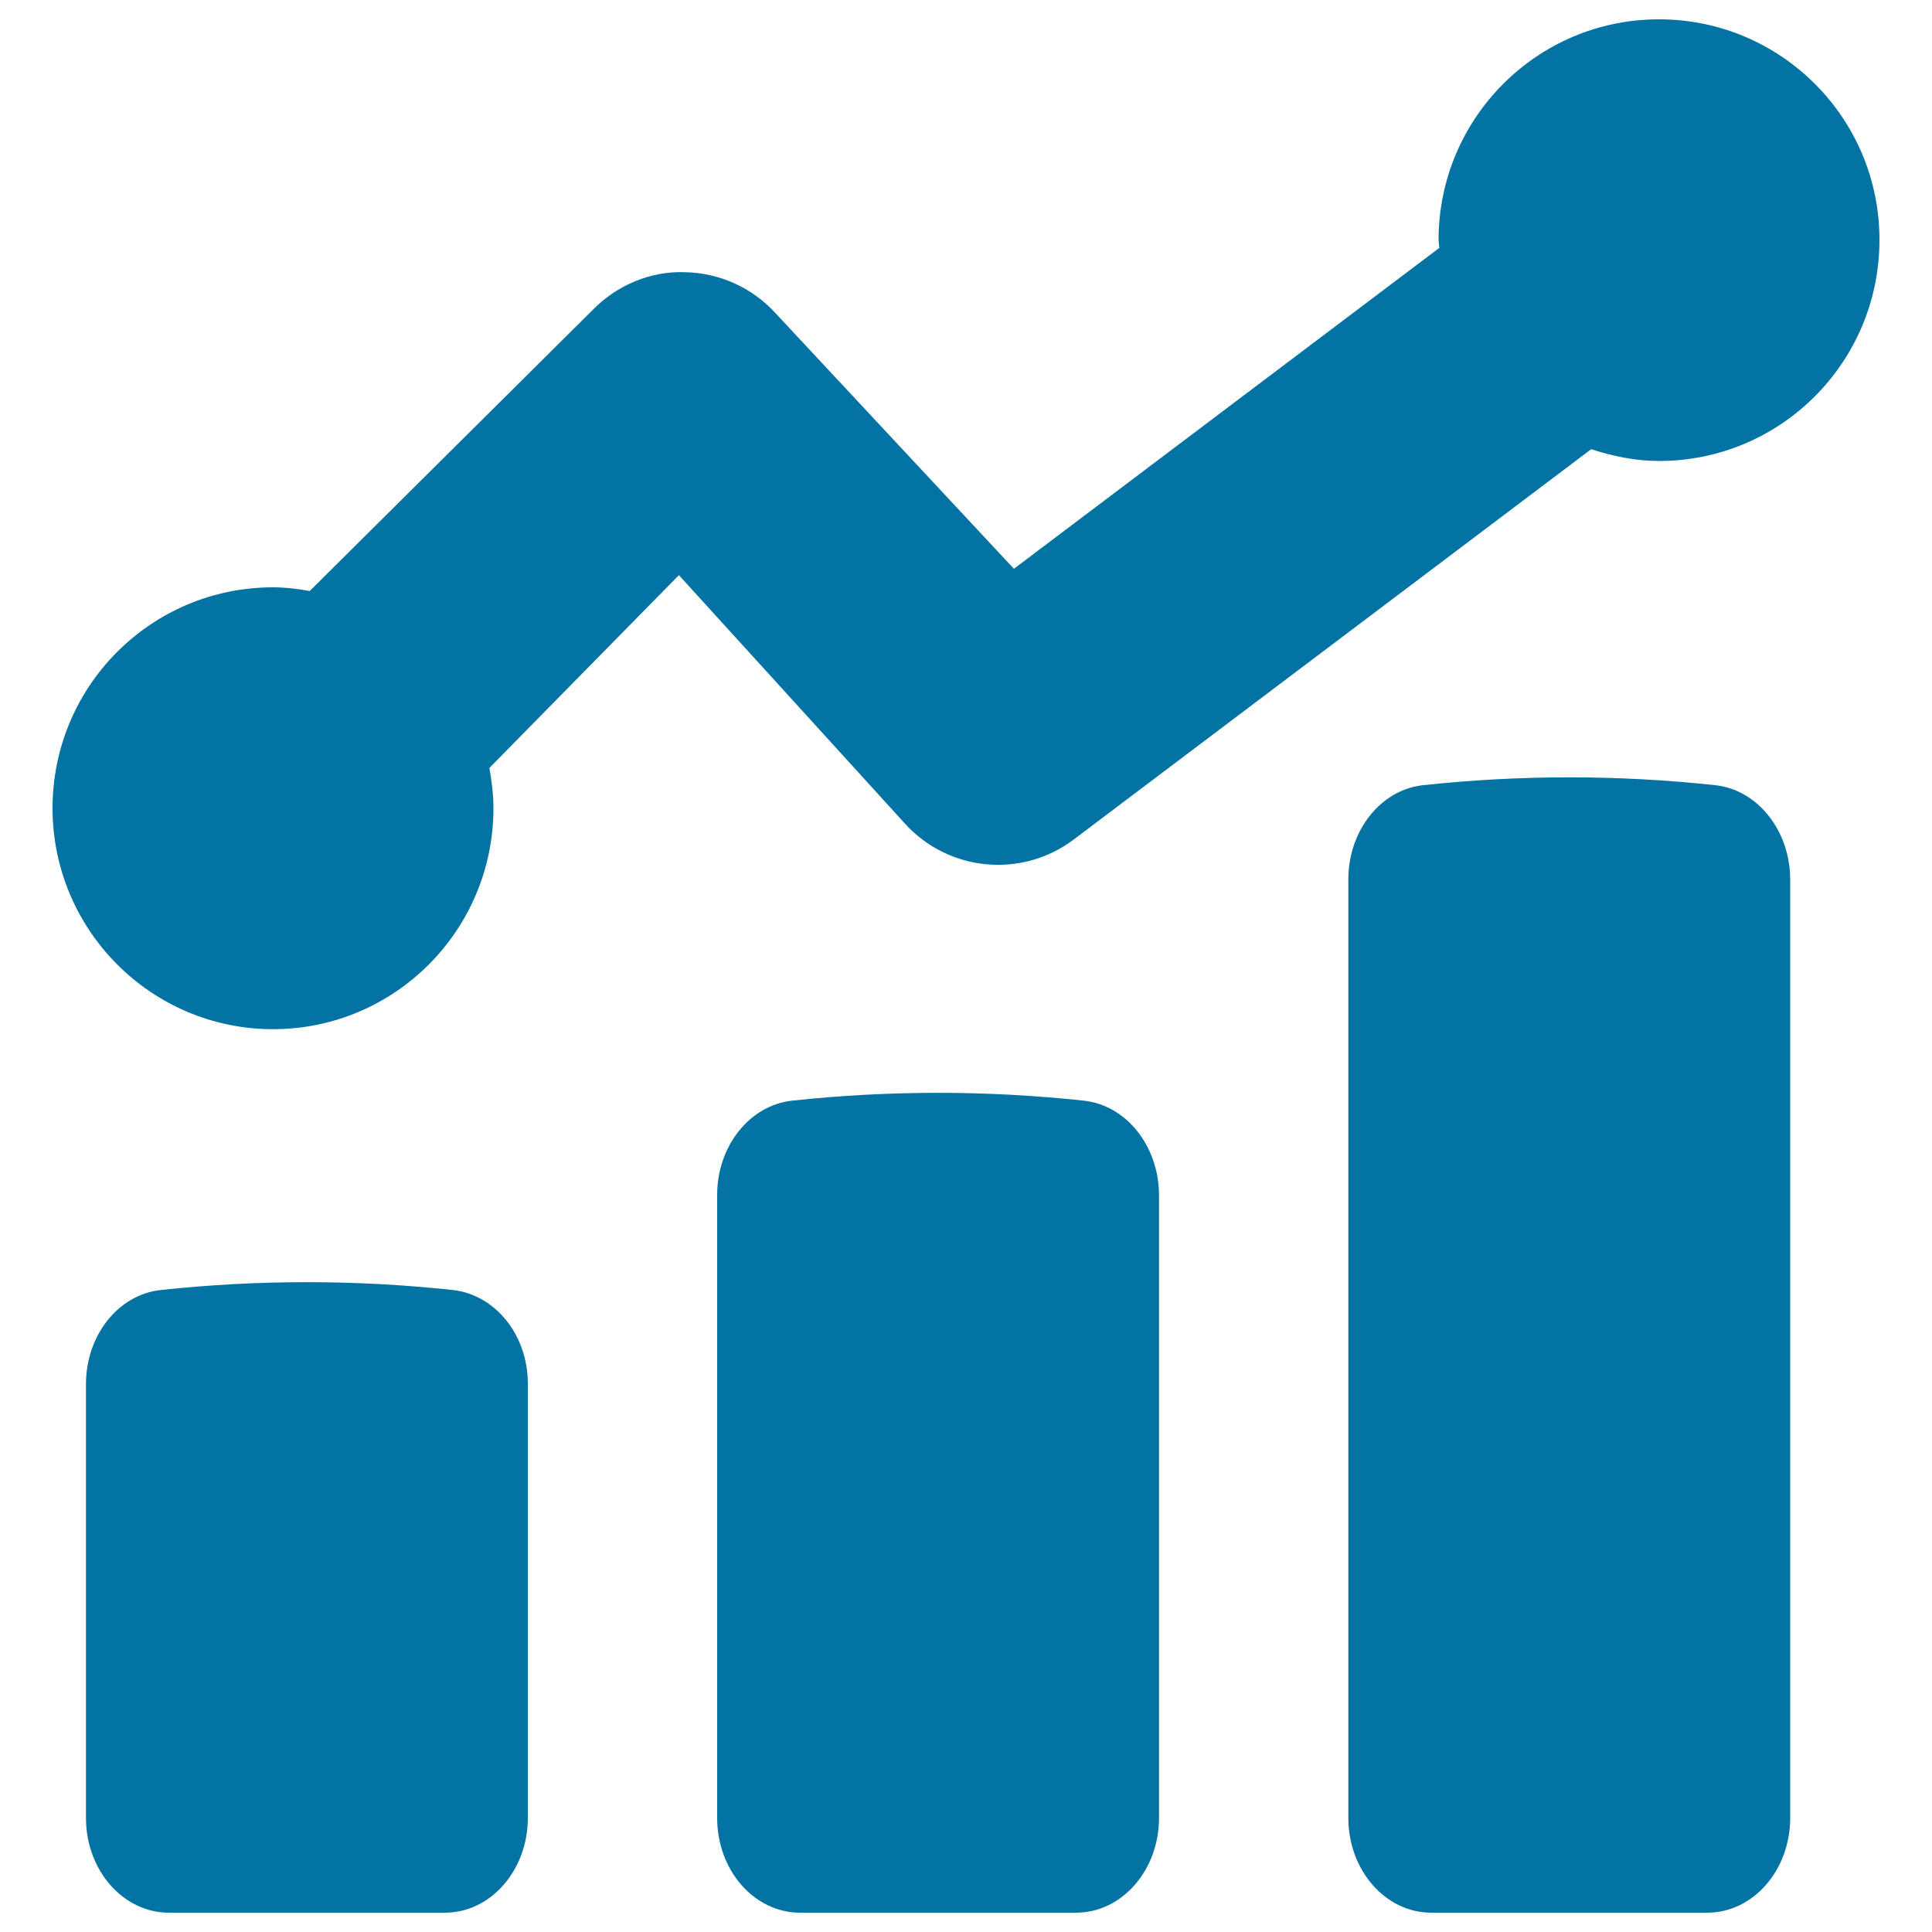
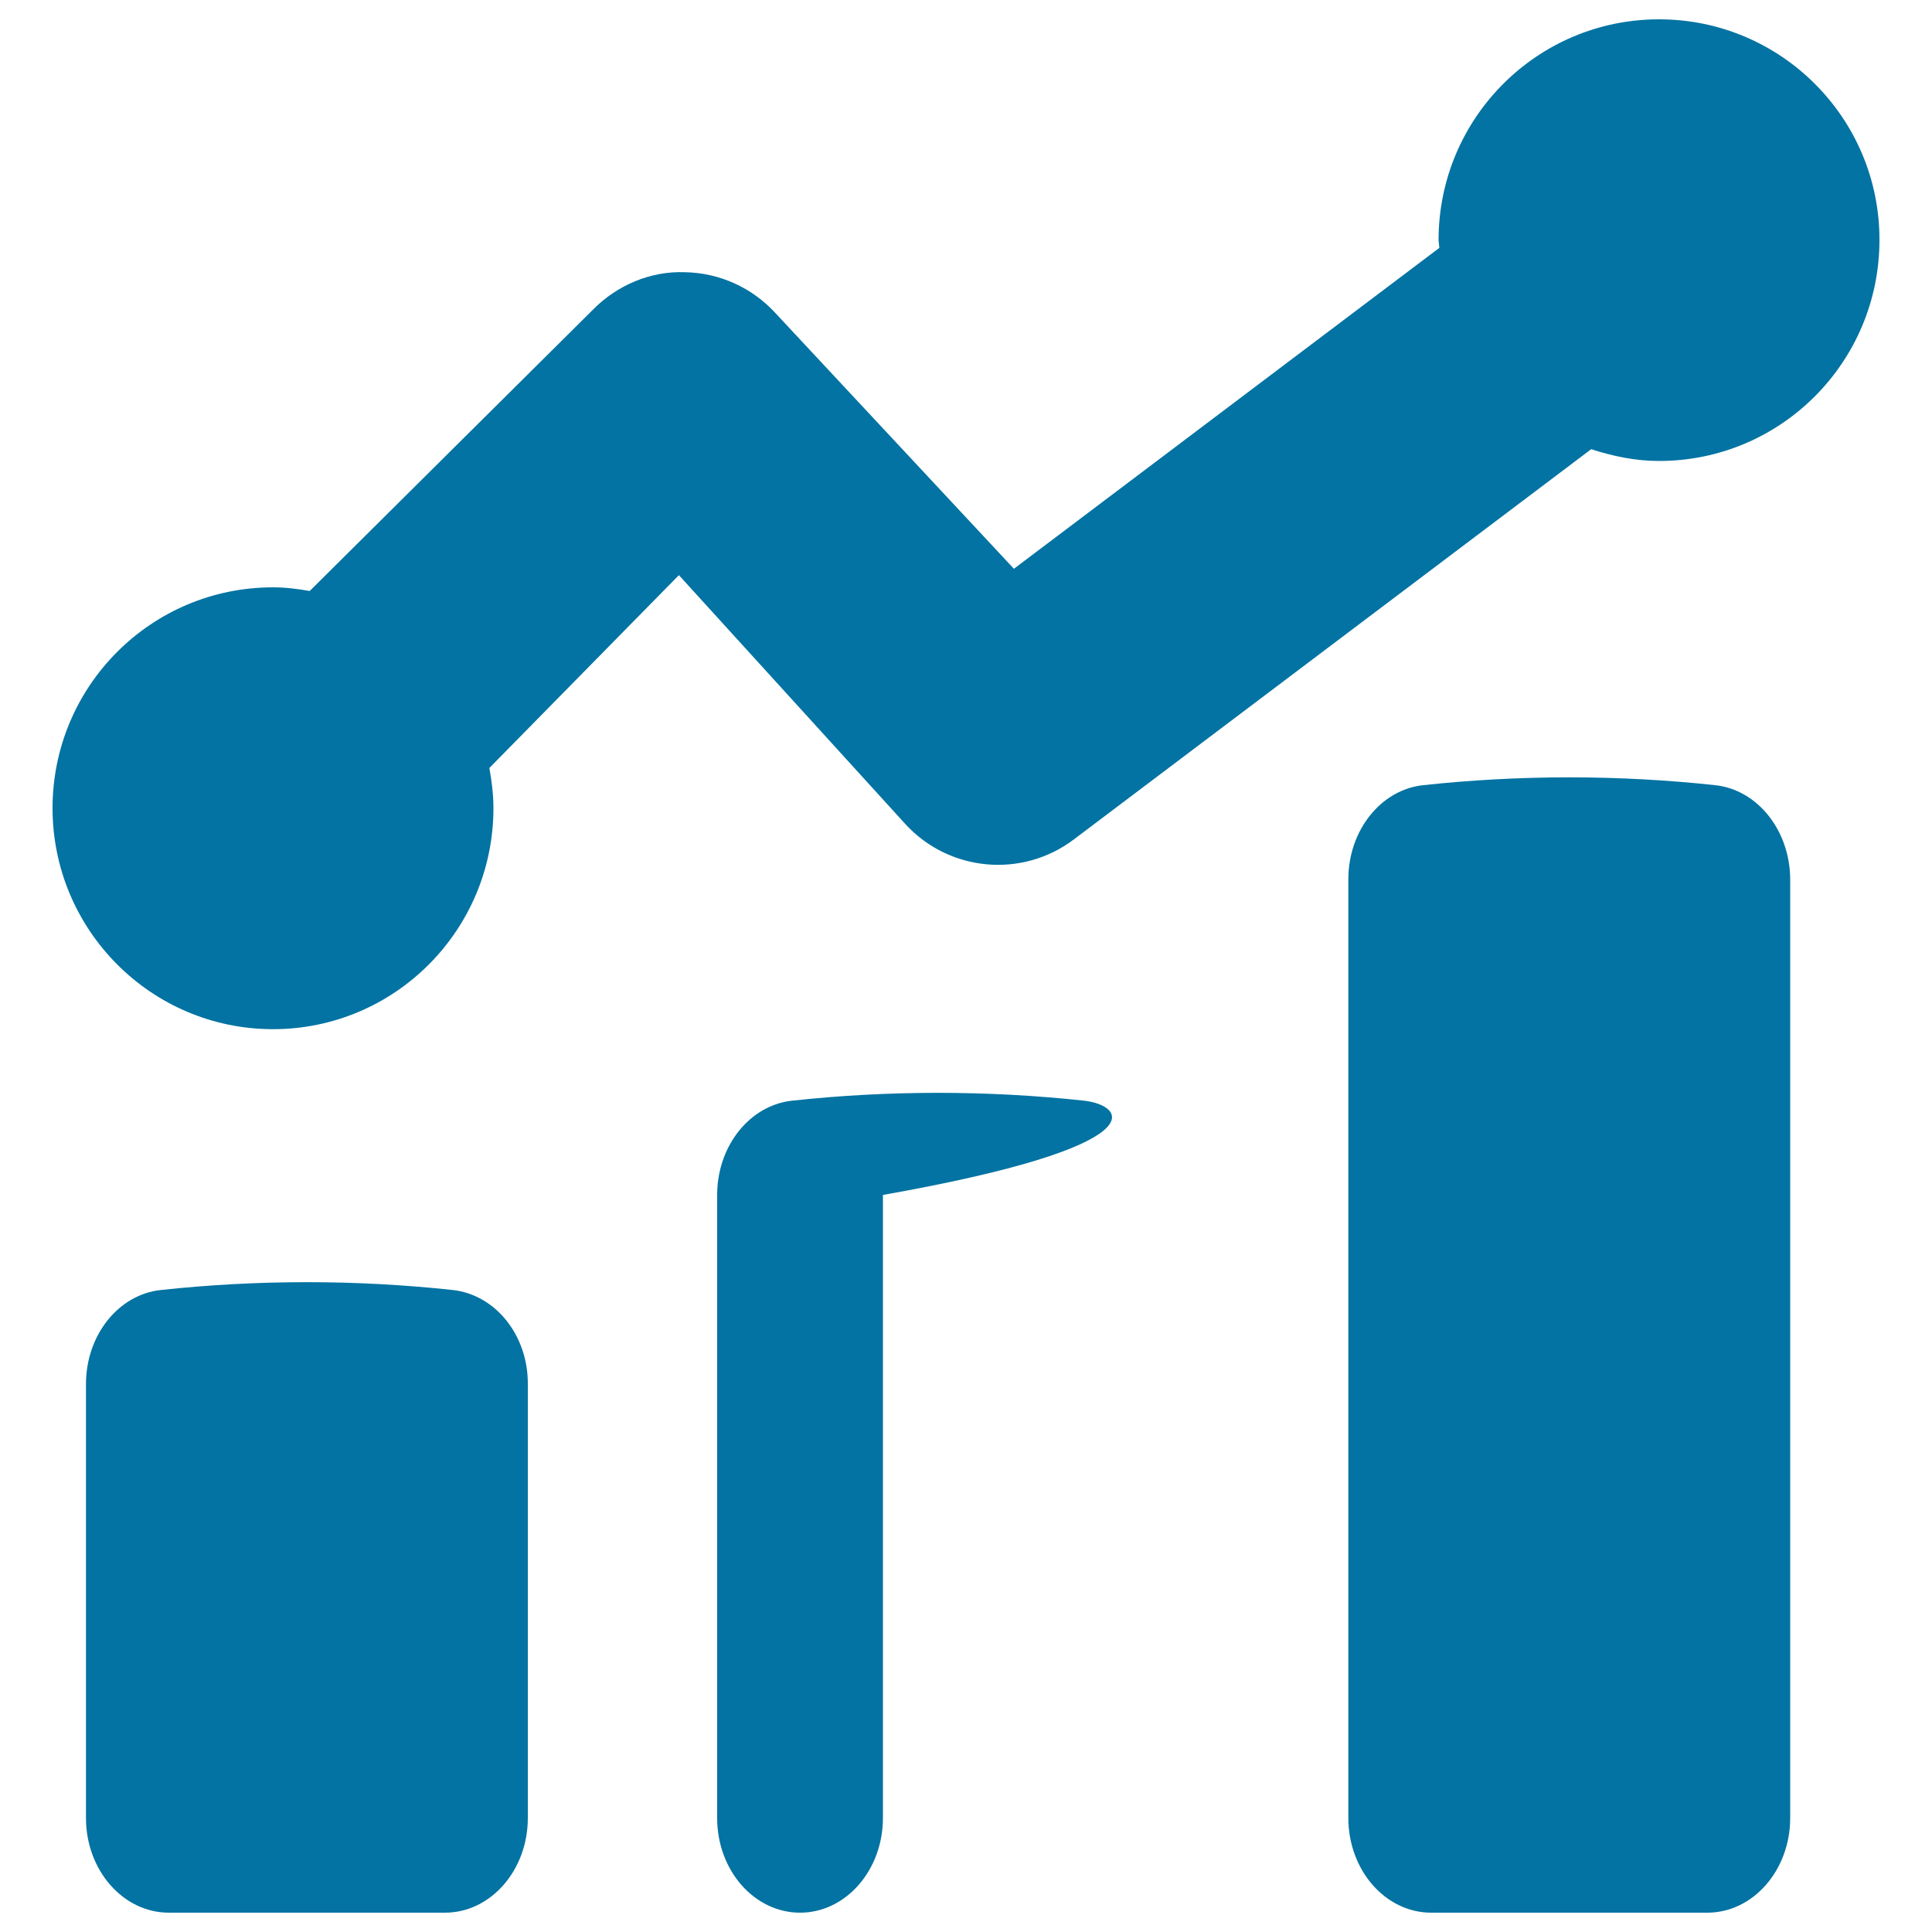
<svg xmlns="http://www.w3.org/2000/svg" viewBox="0 0 1000 1000" style="fill:#0273a2">
  <title>Cheap Enough SVG icons</title>
-   <path d="M561,569.7c-50-5.4-101-5.4-151,0c-22,2.4-38.8,23.5-38.8,48.8V941c0,27.1,19.2,49,42.9,49H557c23.7,0,42.9-22,42.9-49V618.5C599.8,593.2,583,572.1,561,569.7z M887.7,406.4c-50-5.4-101-5.4-151,0c-22,2.3-38.8,23.5-38.8,48.7V941c0,27,19.2,49,42.9,49h142.9c23.7,0,42.9-22,42.9-49V455.1C926.5,429.9,909.7,408.7,887.7,406.4z M234.3,667.7c-50-5.4-101-5.4-151,0c-22,2.3-38.8,23.4-38.8,48.7V941c0,27,19.2,49,42.9,49h142.9c23.7,0,42.9-22,42.9-49V716.1C273.2,690.9,256.3,670.1,234.3,667.7z M858.7,10c-63.1,0-114.1,51.2-114.1,114.3l0.4,4L524.8,294.4L401.5,162.2c-12.1-13.3-29.1-21-47-21.3c-17.7-0.7-35.2,6.7-47.7,19.5L160.3,305.9c-6.2-1.1-12.5-1.9-19-1.9c-63.1,0-114.1,51.2-114.1,114.3c0,63.1,51.1,114.4,114.1,114.4c63,0,114.1-51.2,114.1-114.4c0-7.1-0.9-14.1-2.1-20.8l98.1-99.8l117,128.6c22.6,24.9,60.5,28.5,87.4,8.2l267.8-202c11.1,3.6,22.8,6.1,35.1,6.1c63.1,0,114.1-51.2,114.1-114.4C972.9,61.2,921.8,10,858.7,10z" />
+   <path d="M561,569.7c-50-5.4-101-5.4-151,0c-22,2.4-38.8,23.5-38.8,48.8V941c0,27.1,19.2,49,42.9,49c23.7,0,42.9-22,42.9-49V618.5C599.8,593.2,583,572.1,561,569.7z M887.7,406.4c-50-5.4-101-5.4-151,0c-22,2.3-38.8,23.5-38.8,48.7V941c0,27,19.2,49,42.9,49h142.9c23.7,0,42.9-22,42.9-49V455.1C926.5,429.9,909.7,408.7,887.7,406.4z M234.3,667.7c-50-5.4-101-5.4-151,0c-22,2.3-38.8,23.4-38.8,48.7V941c0,27,19.2,49,42.9,49h142.9c23.7,0,42.9-22,42.9-49V716.1C273.2,690.9,256.3,670.1,234.3,667.7z M858.7,10c-63.1,0-114.1,51.2-114.1,114.3l0.4,4L524.8,294.4L401.5,162.2c-12.1-13.3-29.1-21-47-21.3c-17.7-0.7-35.2,6.7-47.7,19.5L160.3,305.9c-6.2-1.1-12.5-1.9-19-1.9c-63.1,0-114.1,51.2-114.1,114.3c0,63.1,51.1,114.4,114.1,114.4c63,0,114.1-51.2,114.1-114.4c0-7.1-0.9-14.1-2.1-20.8l98.1-99.8l117,128.6c22.6,24.9,60.5,28.5,87.4,8.2l267.8-202c11.1,3.6,22.8,6.1,35.1,6.1c63.1,0,114.1-51.2,114.1-114.4C972.9,61.2,921.8,10,858.7,10z" />
</svg>